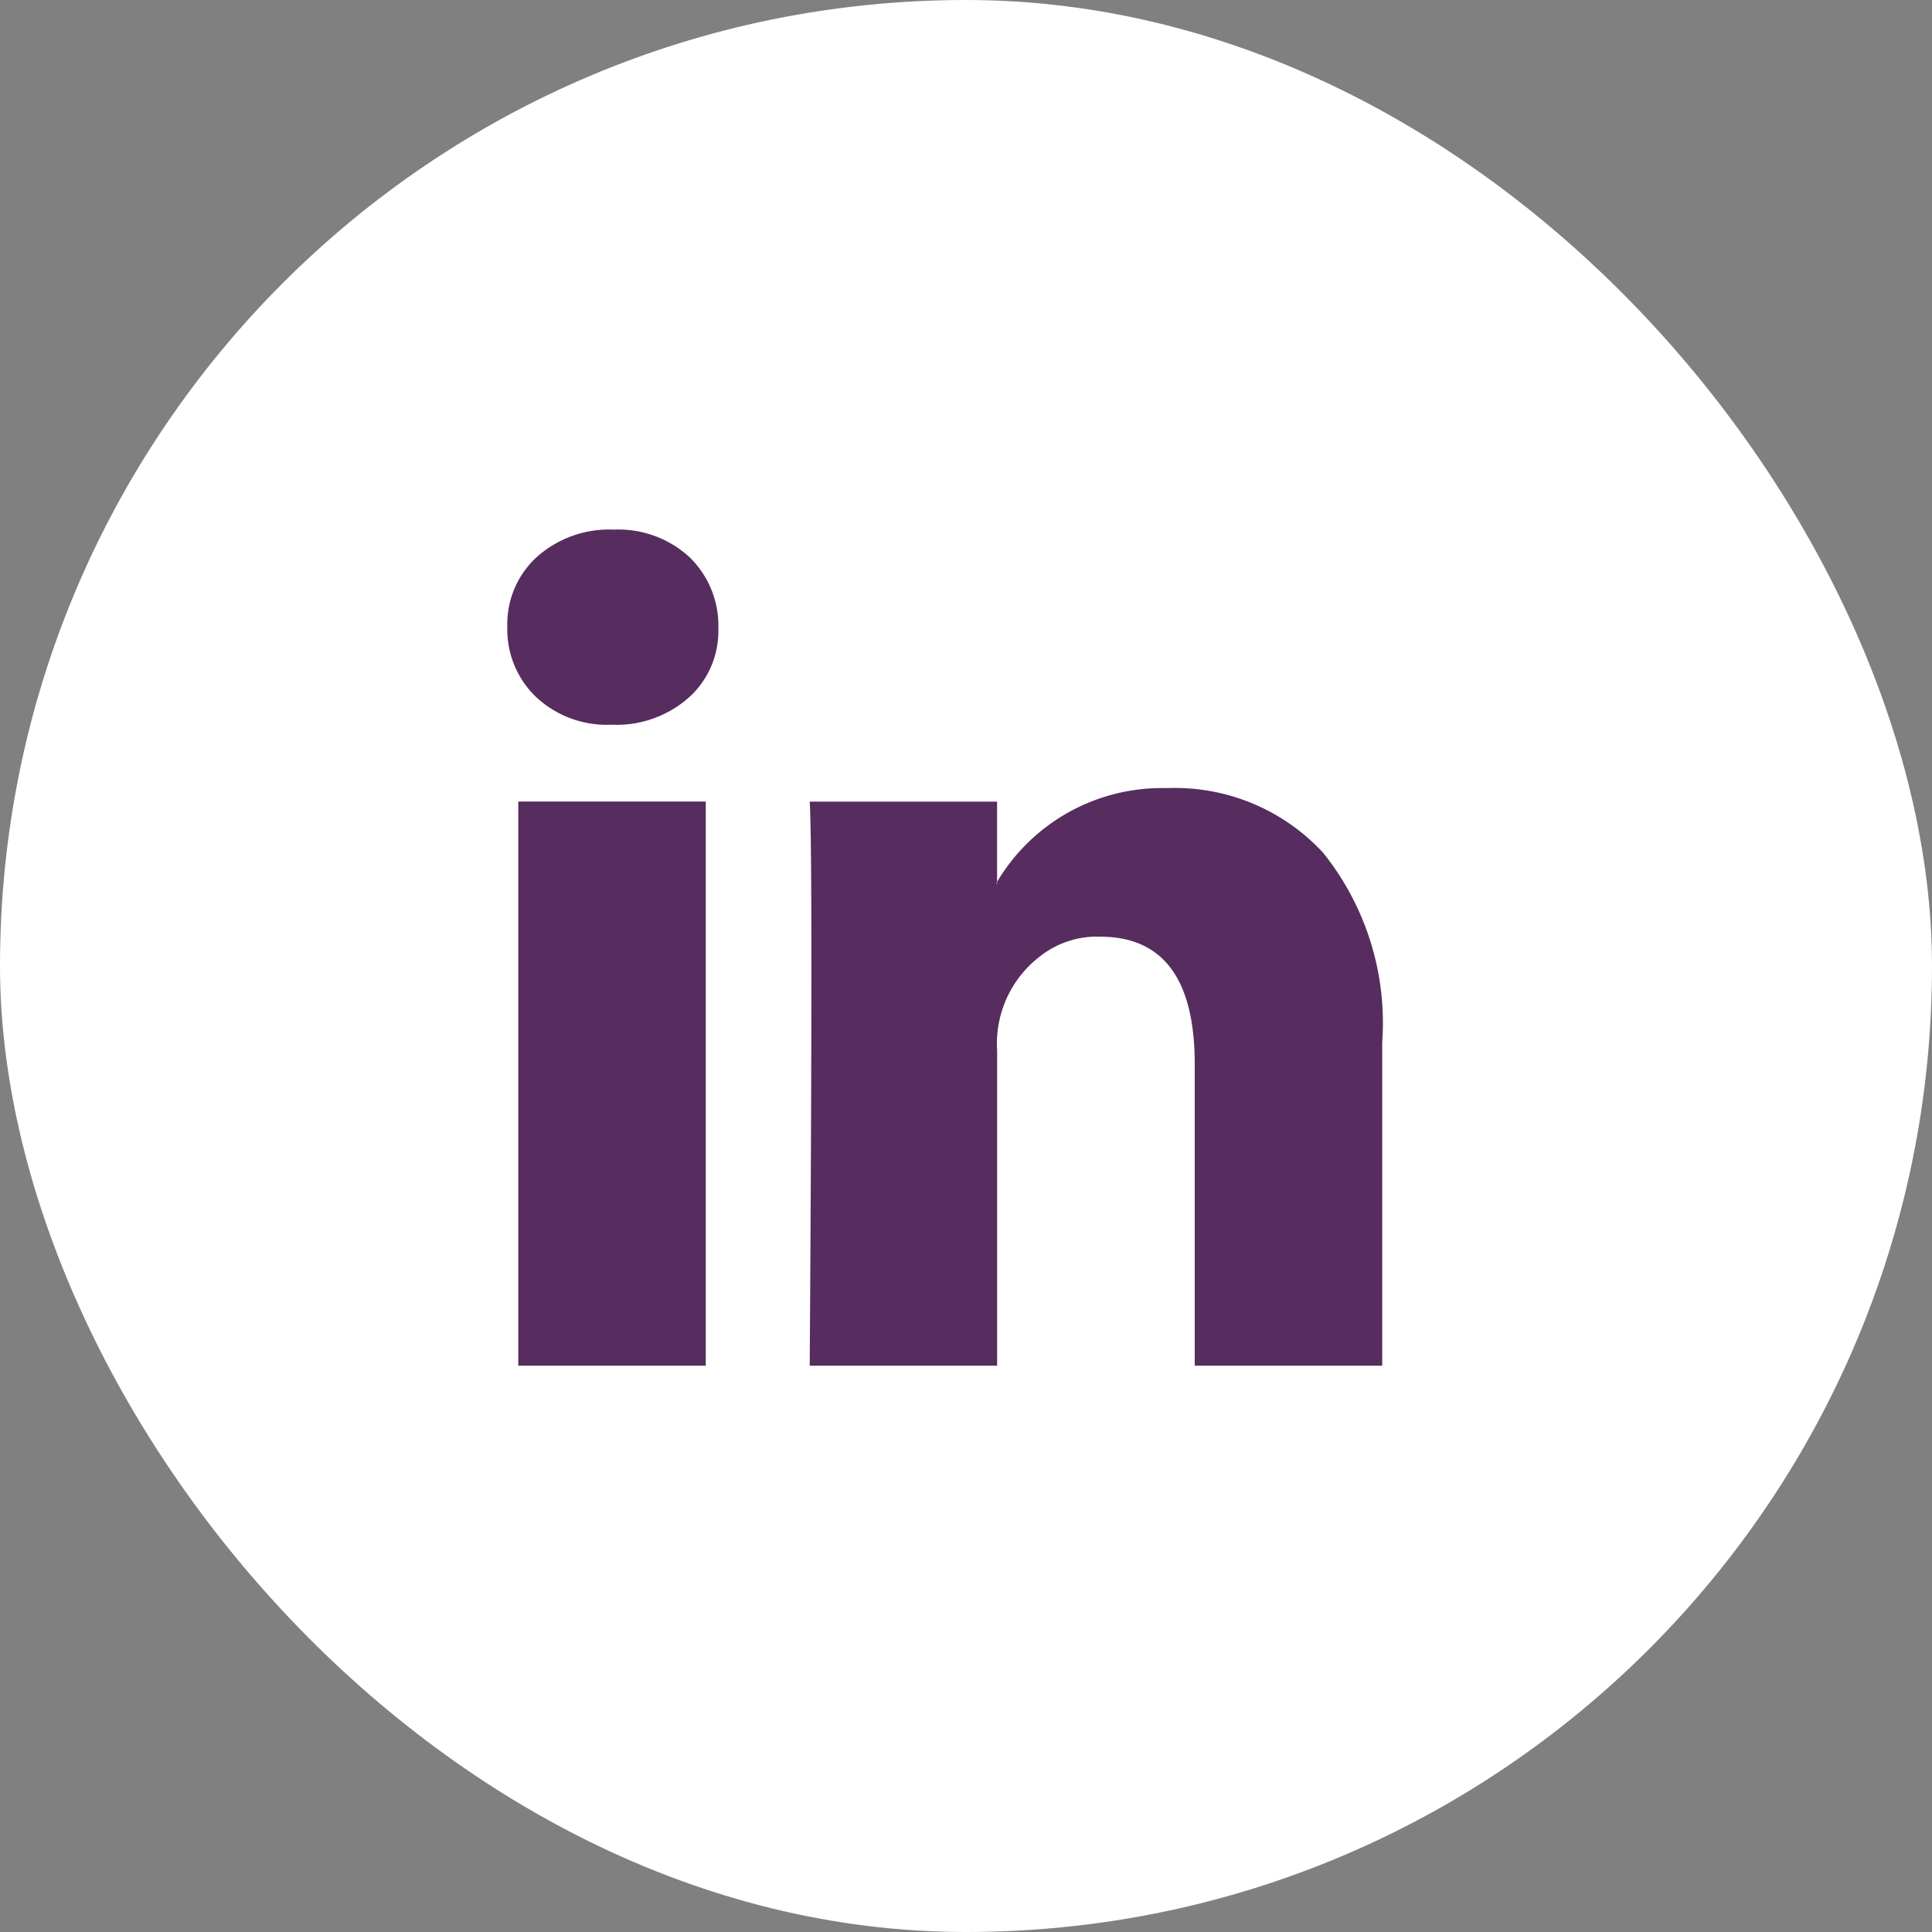
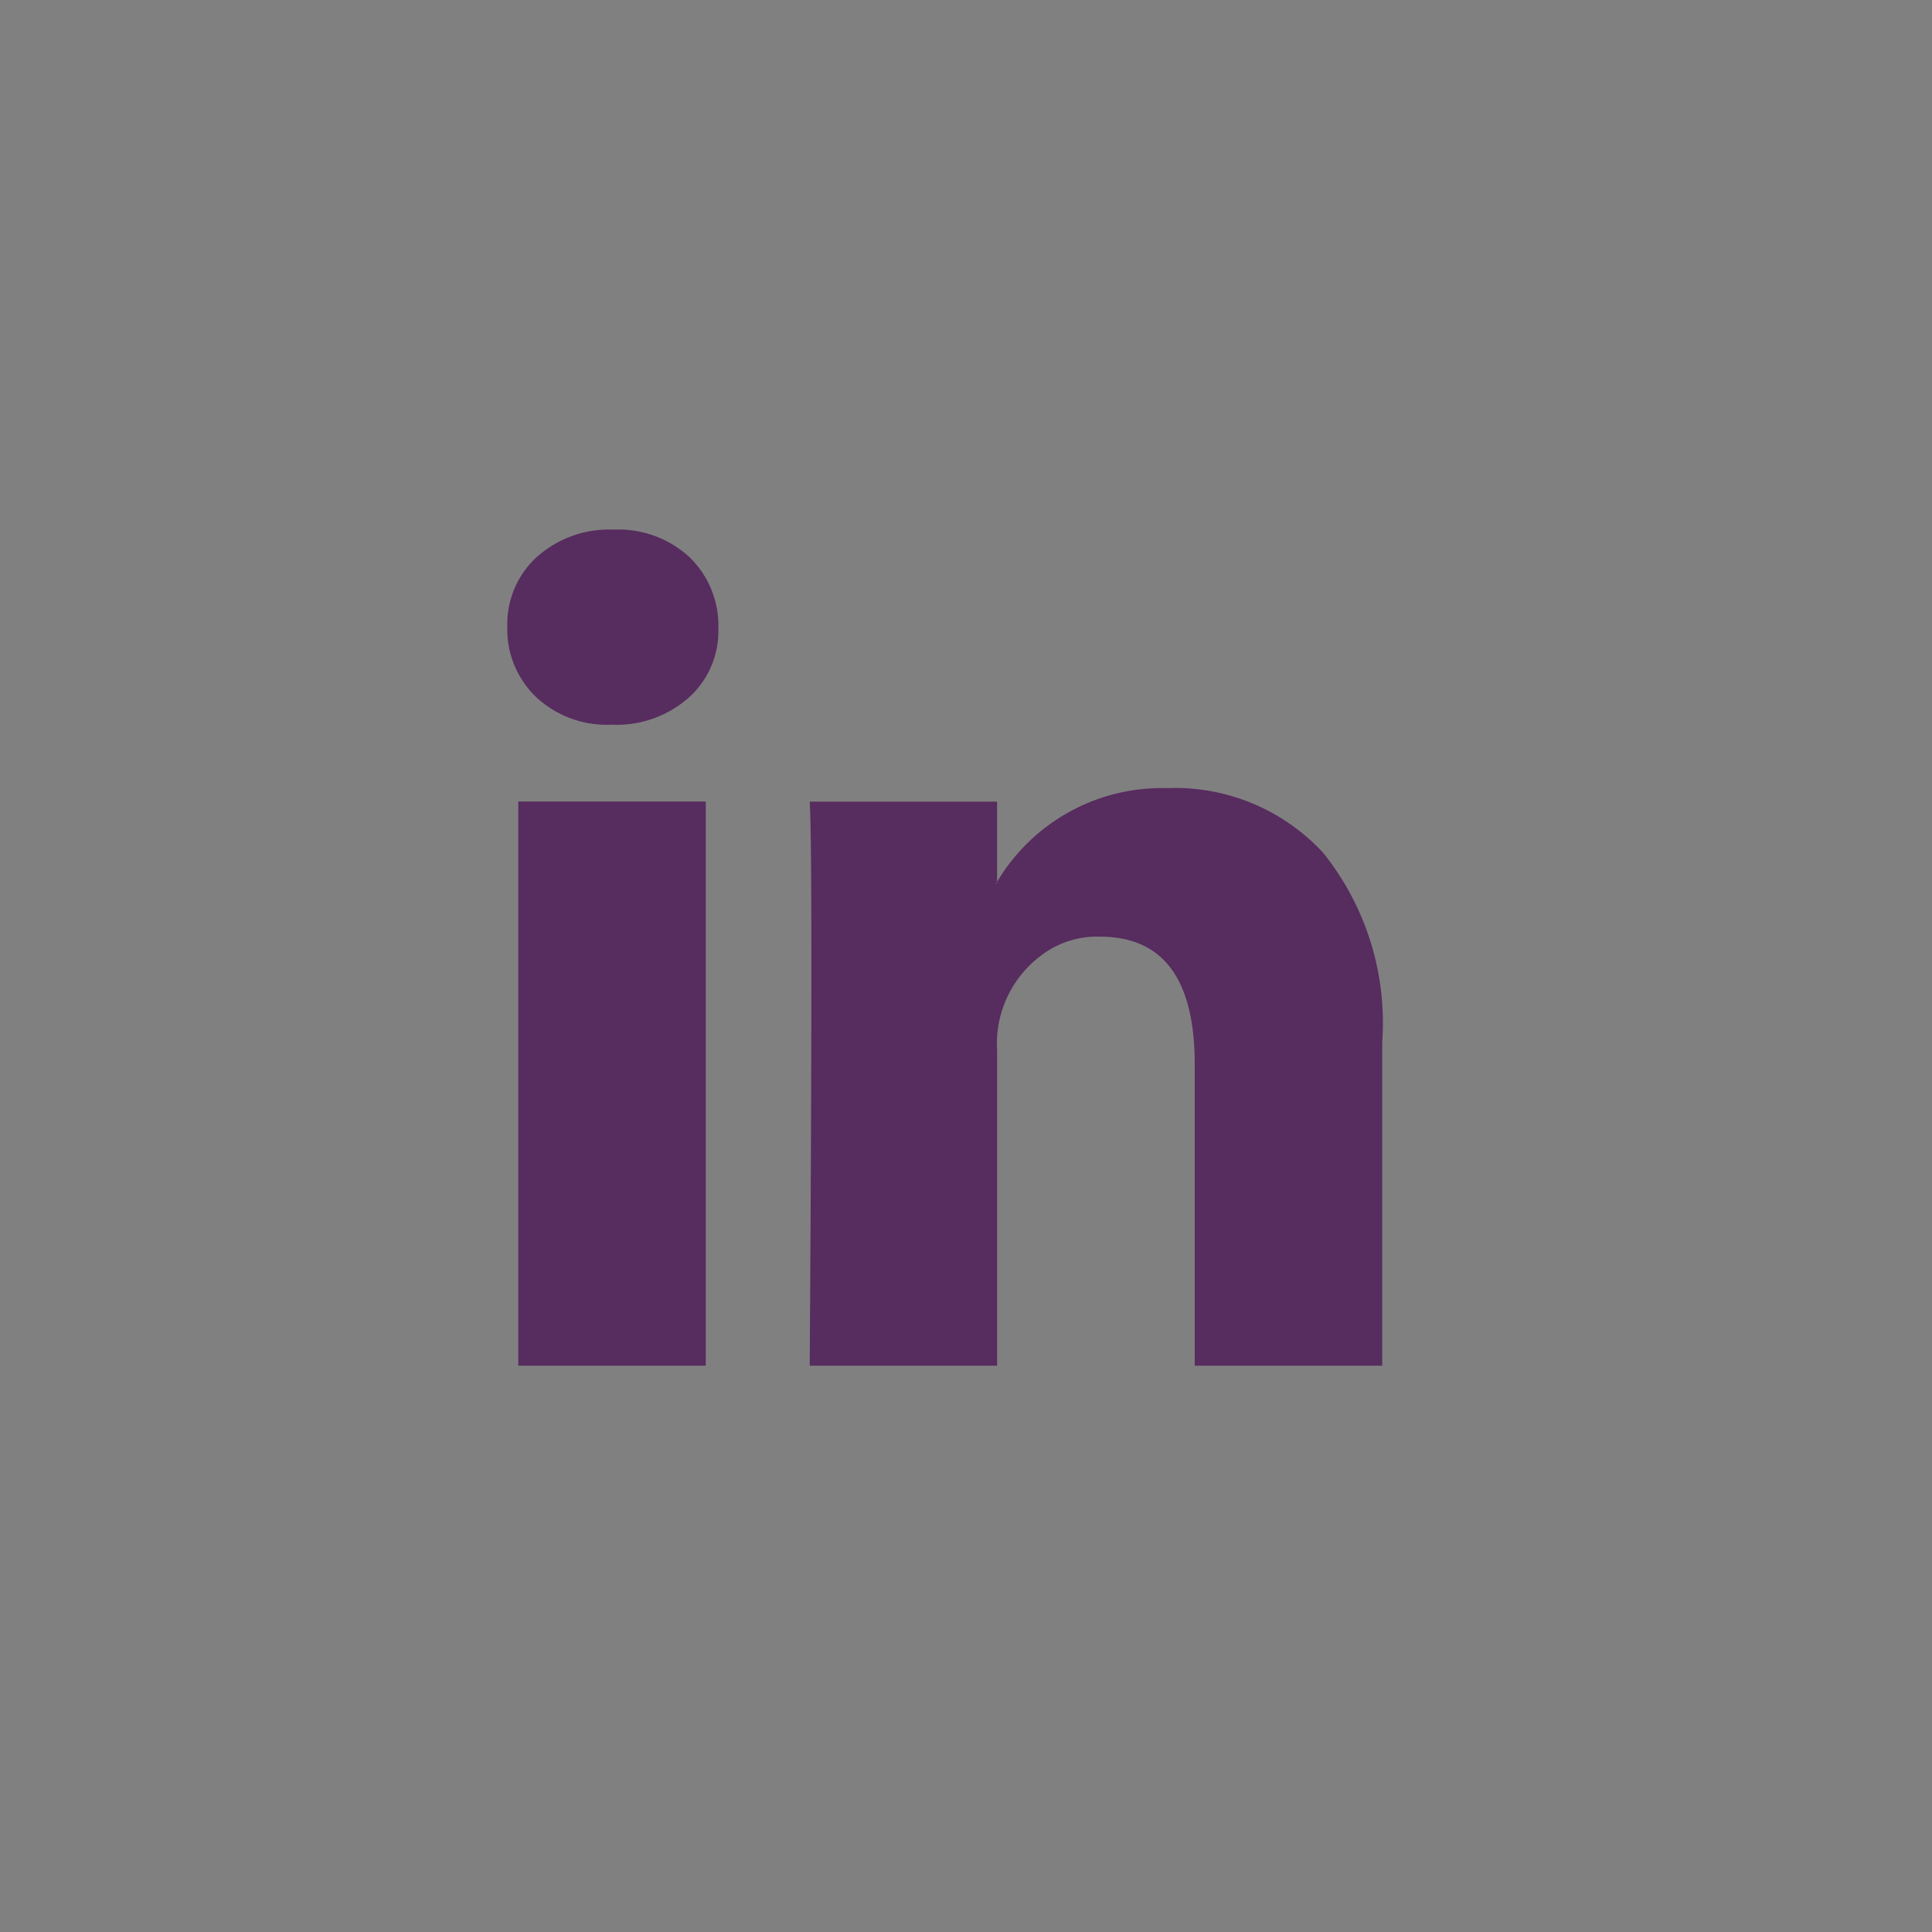
<svg xmlns="http://www.w3.org/2000/svg" width="46" height="46" viewBox="0 0 46 46">
  <rect x="0" y="0" width="46" height="46" fill="#808080" stroke="none" />
  <g transform="translate(-0.325 -0.256)">
-     <rect width="46" height="46" rx="23" transform="translate(0.325 0.256)" fill="#fff" />
    <path d="M0,7.312A2.165,2.165,0,0,1,.7,5.654,2.582,2.582,0,0,1,2.534,5a2.5,2.5,0,0,1,1.79.643,2.268,2.268,0,0,1,.7,1.729,2.117,2.117,0,0,1-.684,1.609,2.587,2.587,0,0,1-1.85.664h-.02a2.461,2.461,0,0,1-1.79-.664A2.229,2.229,0,0,1,0,7.312ZM.261,24.907V11.475H4.725V24.907Zm6.937,0h4.464v-7.5a2.618,2.618,0,0,1,1.015-2.242,2.185,2.185,0,0,1,1.438-.473q2.252,0,2.252,3.036v7.179h4.464v-7.7a6.472,6.472,0,0,0-1.408-4.514,4.8,4.8,0,0,0-3.72-1.538,4.563,4.563,0,0,0-4.042,2.232v.04h-.02l.02-.04v-1.91H7.2q.04.643.04,4T7.2,24.907Z" transform="translate(12.404 7.866)" fill="#572c5f" />
  </g>
</svg>